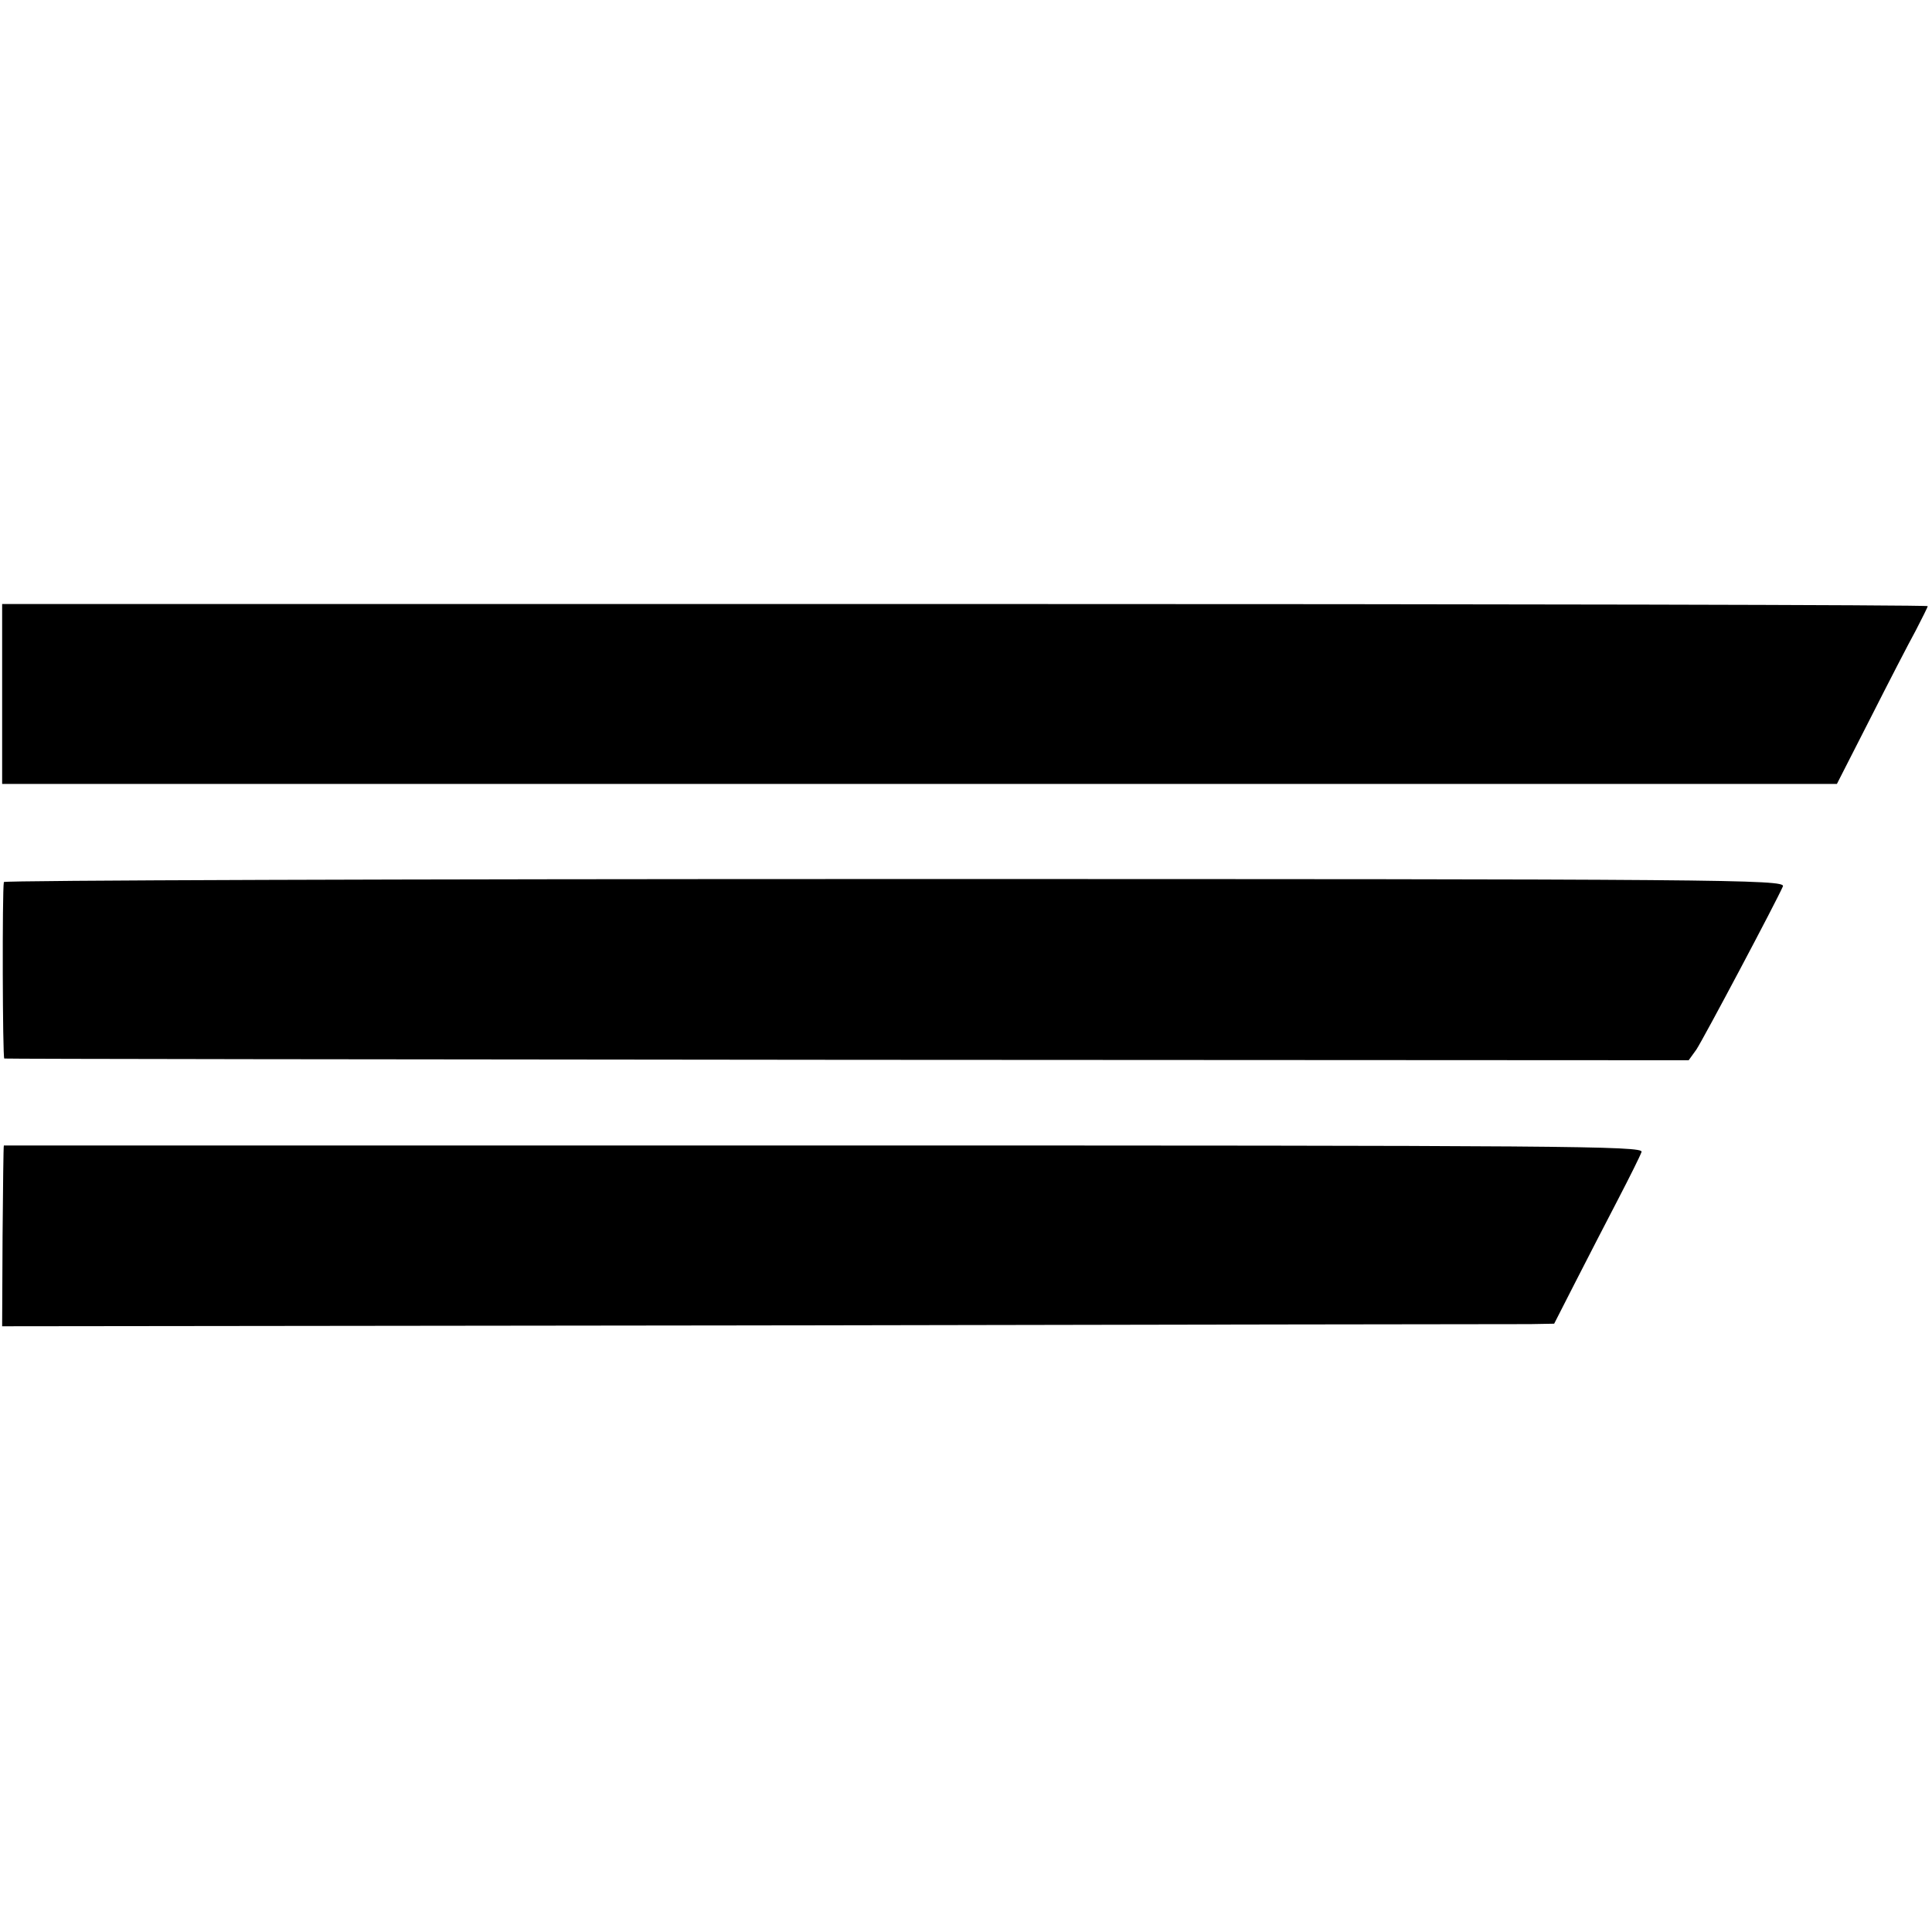
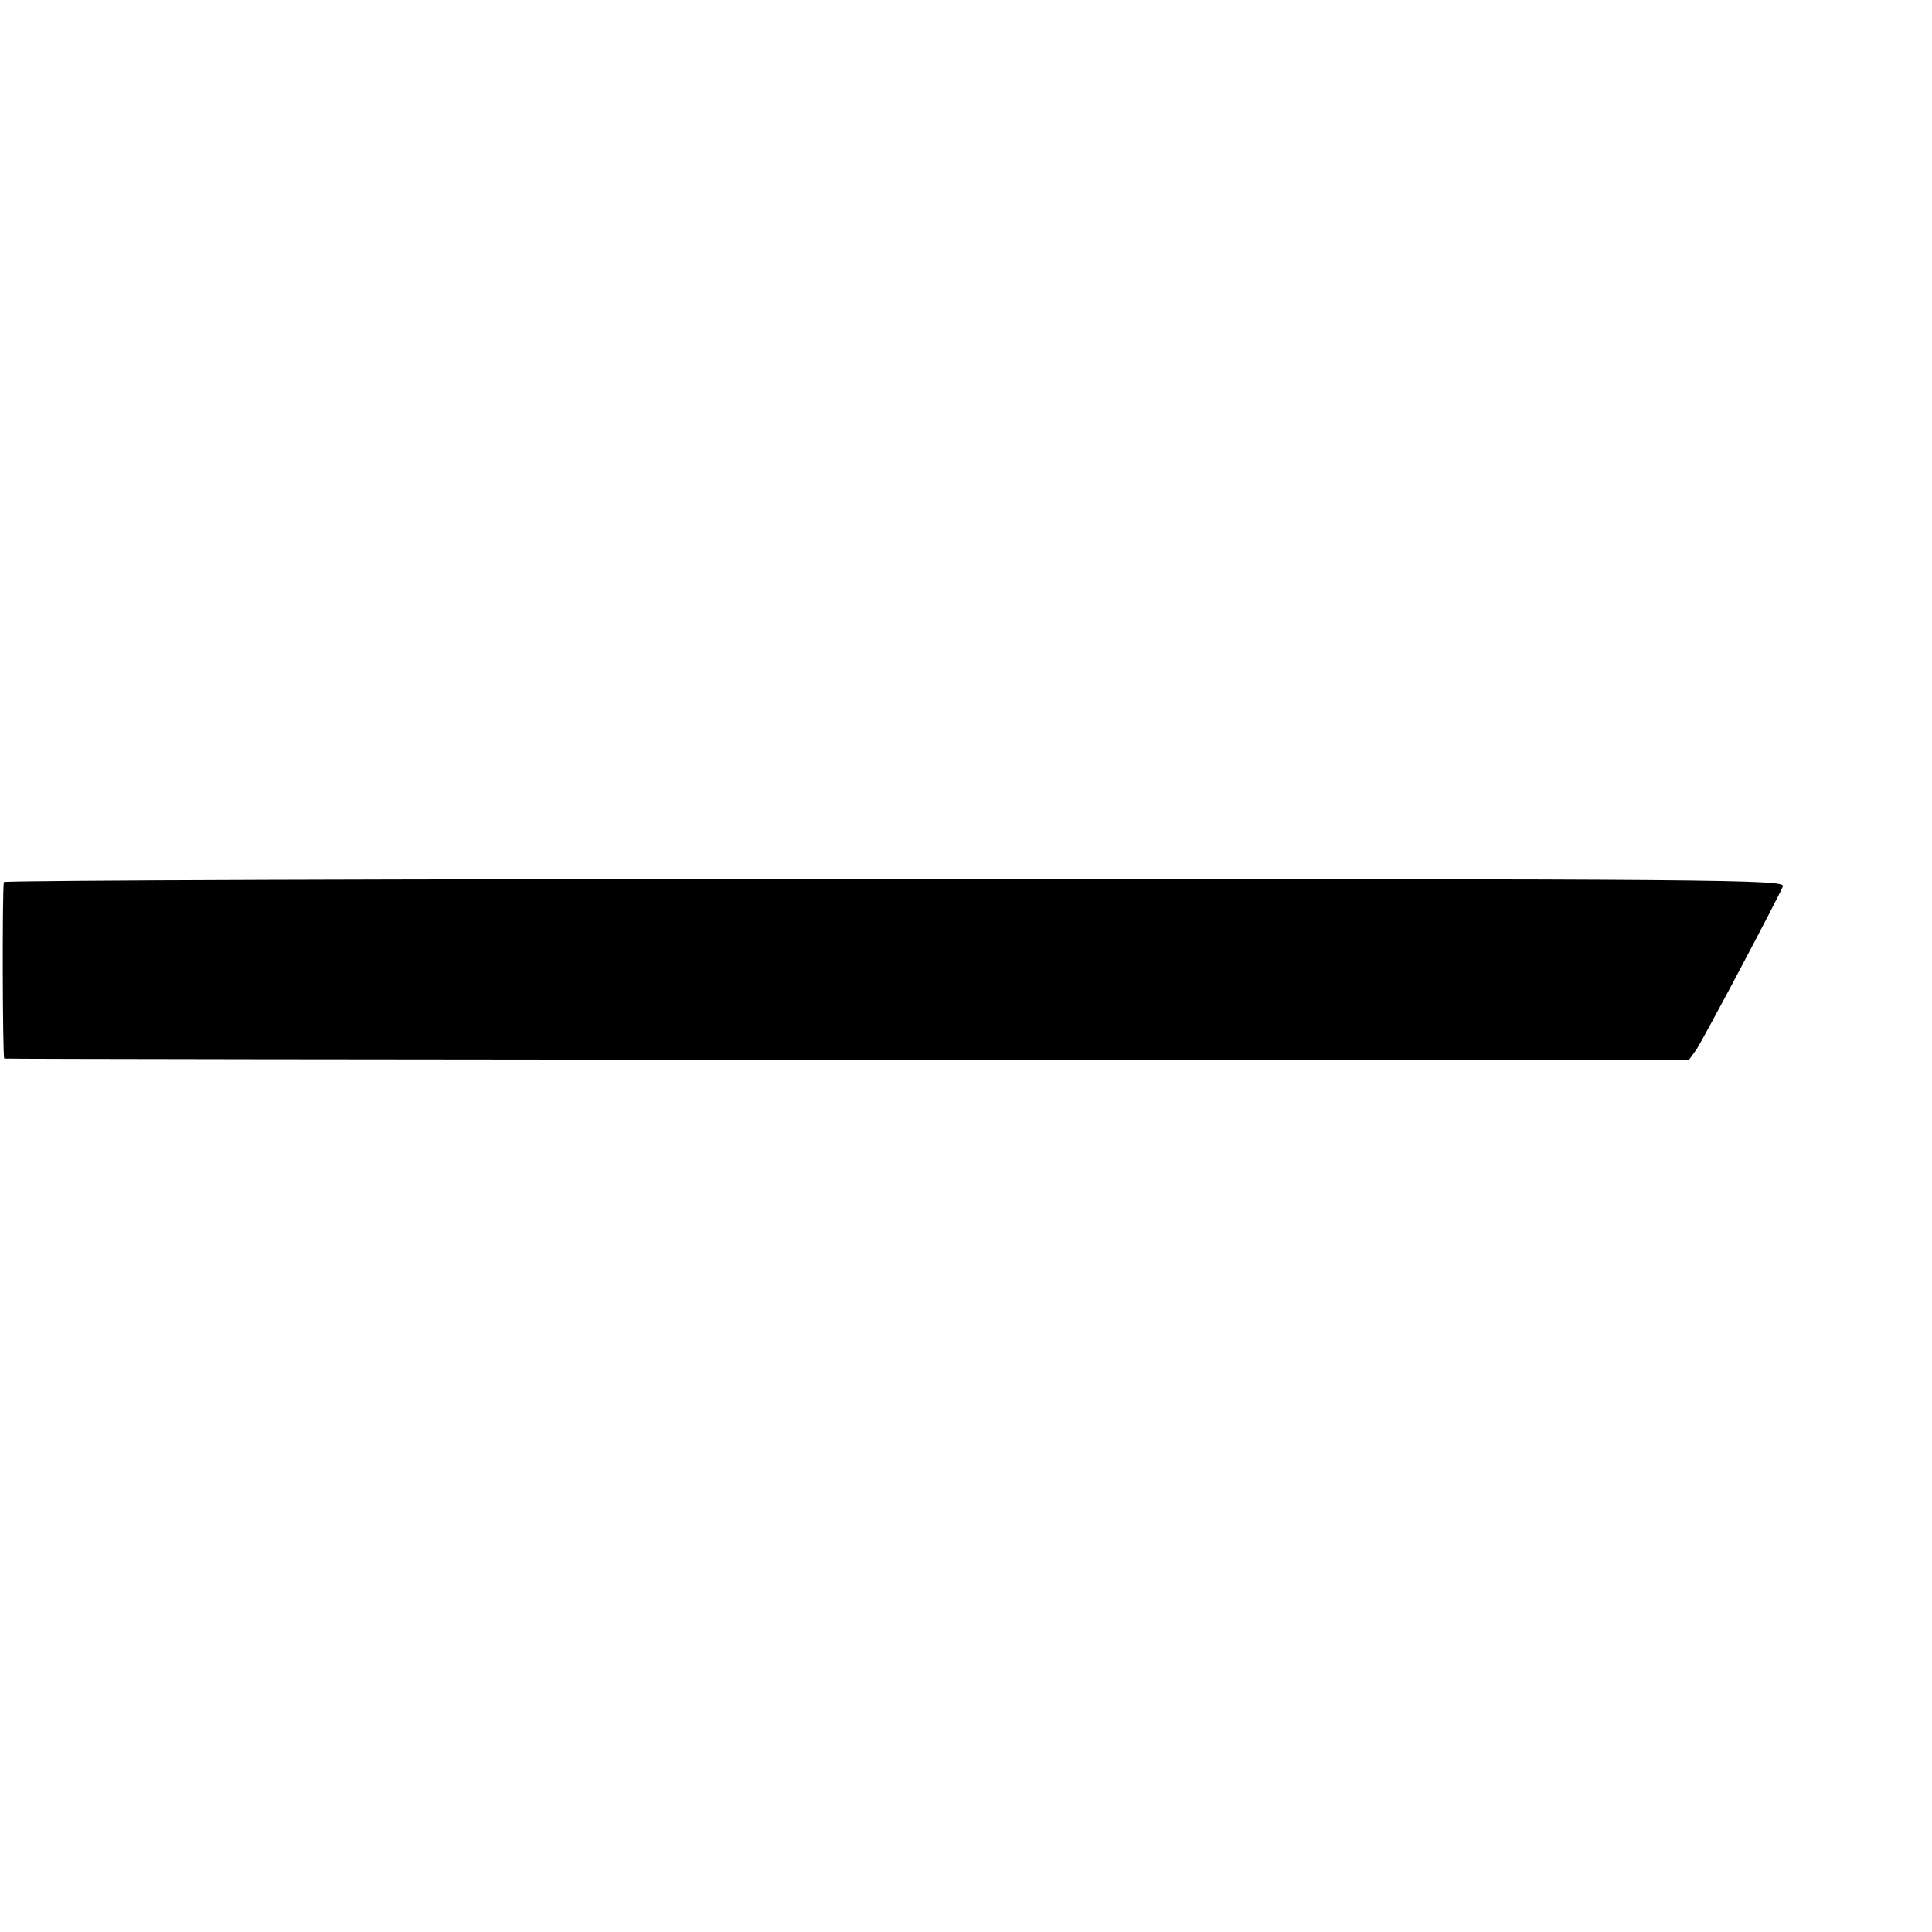
<svg xmlns="http://www.w3.org/2000/svg" version="1.0" width="451pt" height="451pt" viewBox="0 0 451 451" preserveAspectRatio="xMidYMid meet">
  <g transform="translate(0,451) scale(0.1,-0.1)" fill="#000000" stroke="none">
-     <path d="M5 2890 l0 -210 2141 0 2142 0 78 153 c42 83 90 176 106 205 15 29 28 55 28 57 0 3 -1011 5 -2248 5 l-2247 0 0 -210z" />
    <path d="M9 2451 c-4 -21 -3 -411 1 -412 3 -1 889 -2 1969 -3 l1963 -1 18 25 c16 24 188 348 202 381 6 16 -142 17 -2073 17 -1143 0 -2080 -3 -2080 -7z" />
-     <path d="M9 1836 c-1 -1 -2 -96 -3 -211 l-1 -211 1755 2 c965 2 1781 3 1812 3 l56 1 50 98 c27 53 72 140 99 192 27 52 52 102 55 111 5 14 -179 15 -1908 15 -1053 0 -1915 0 -1915 0z" />
  </g>
</svg>